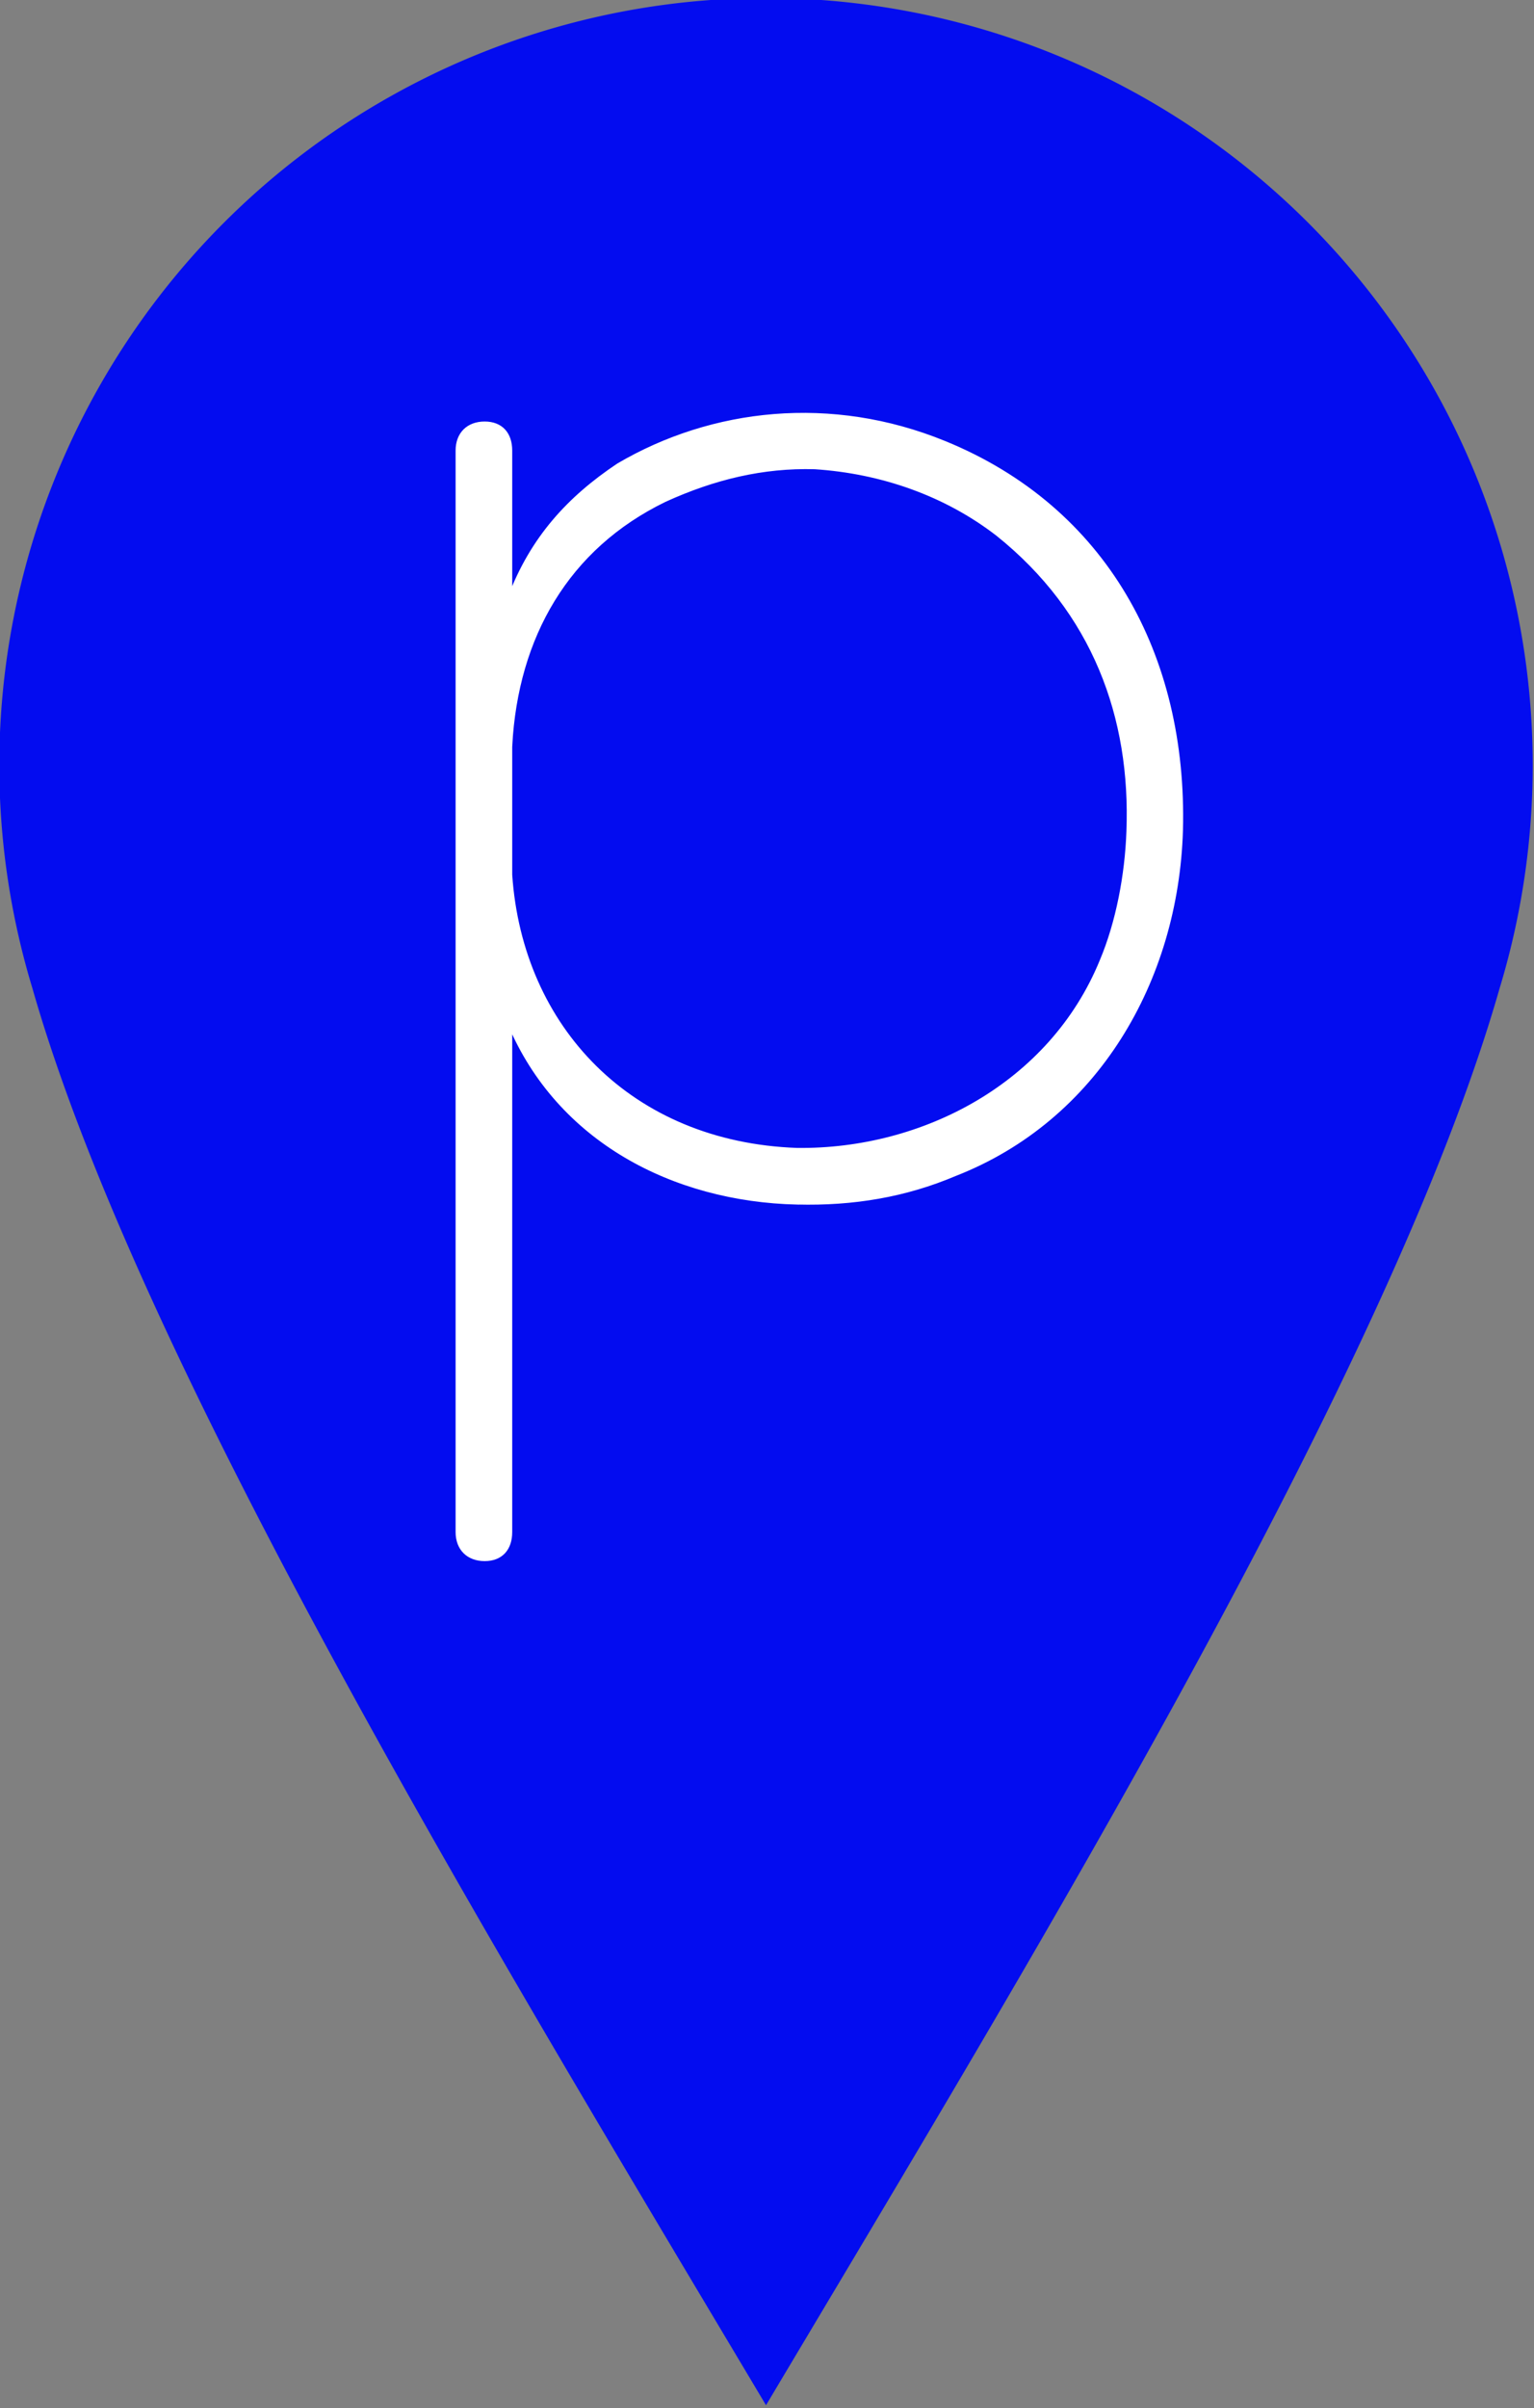
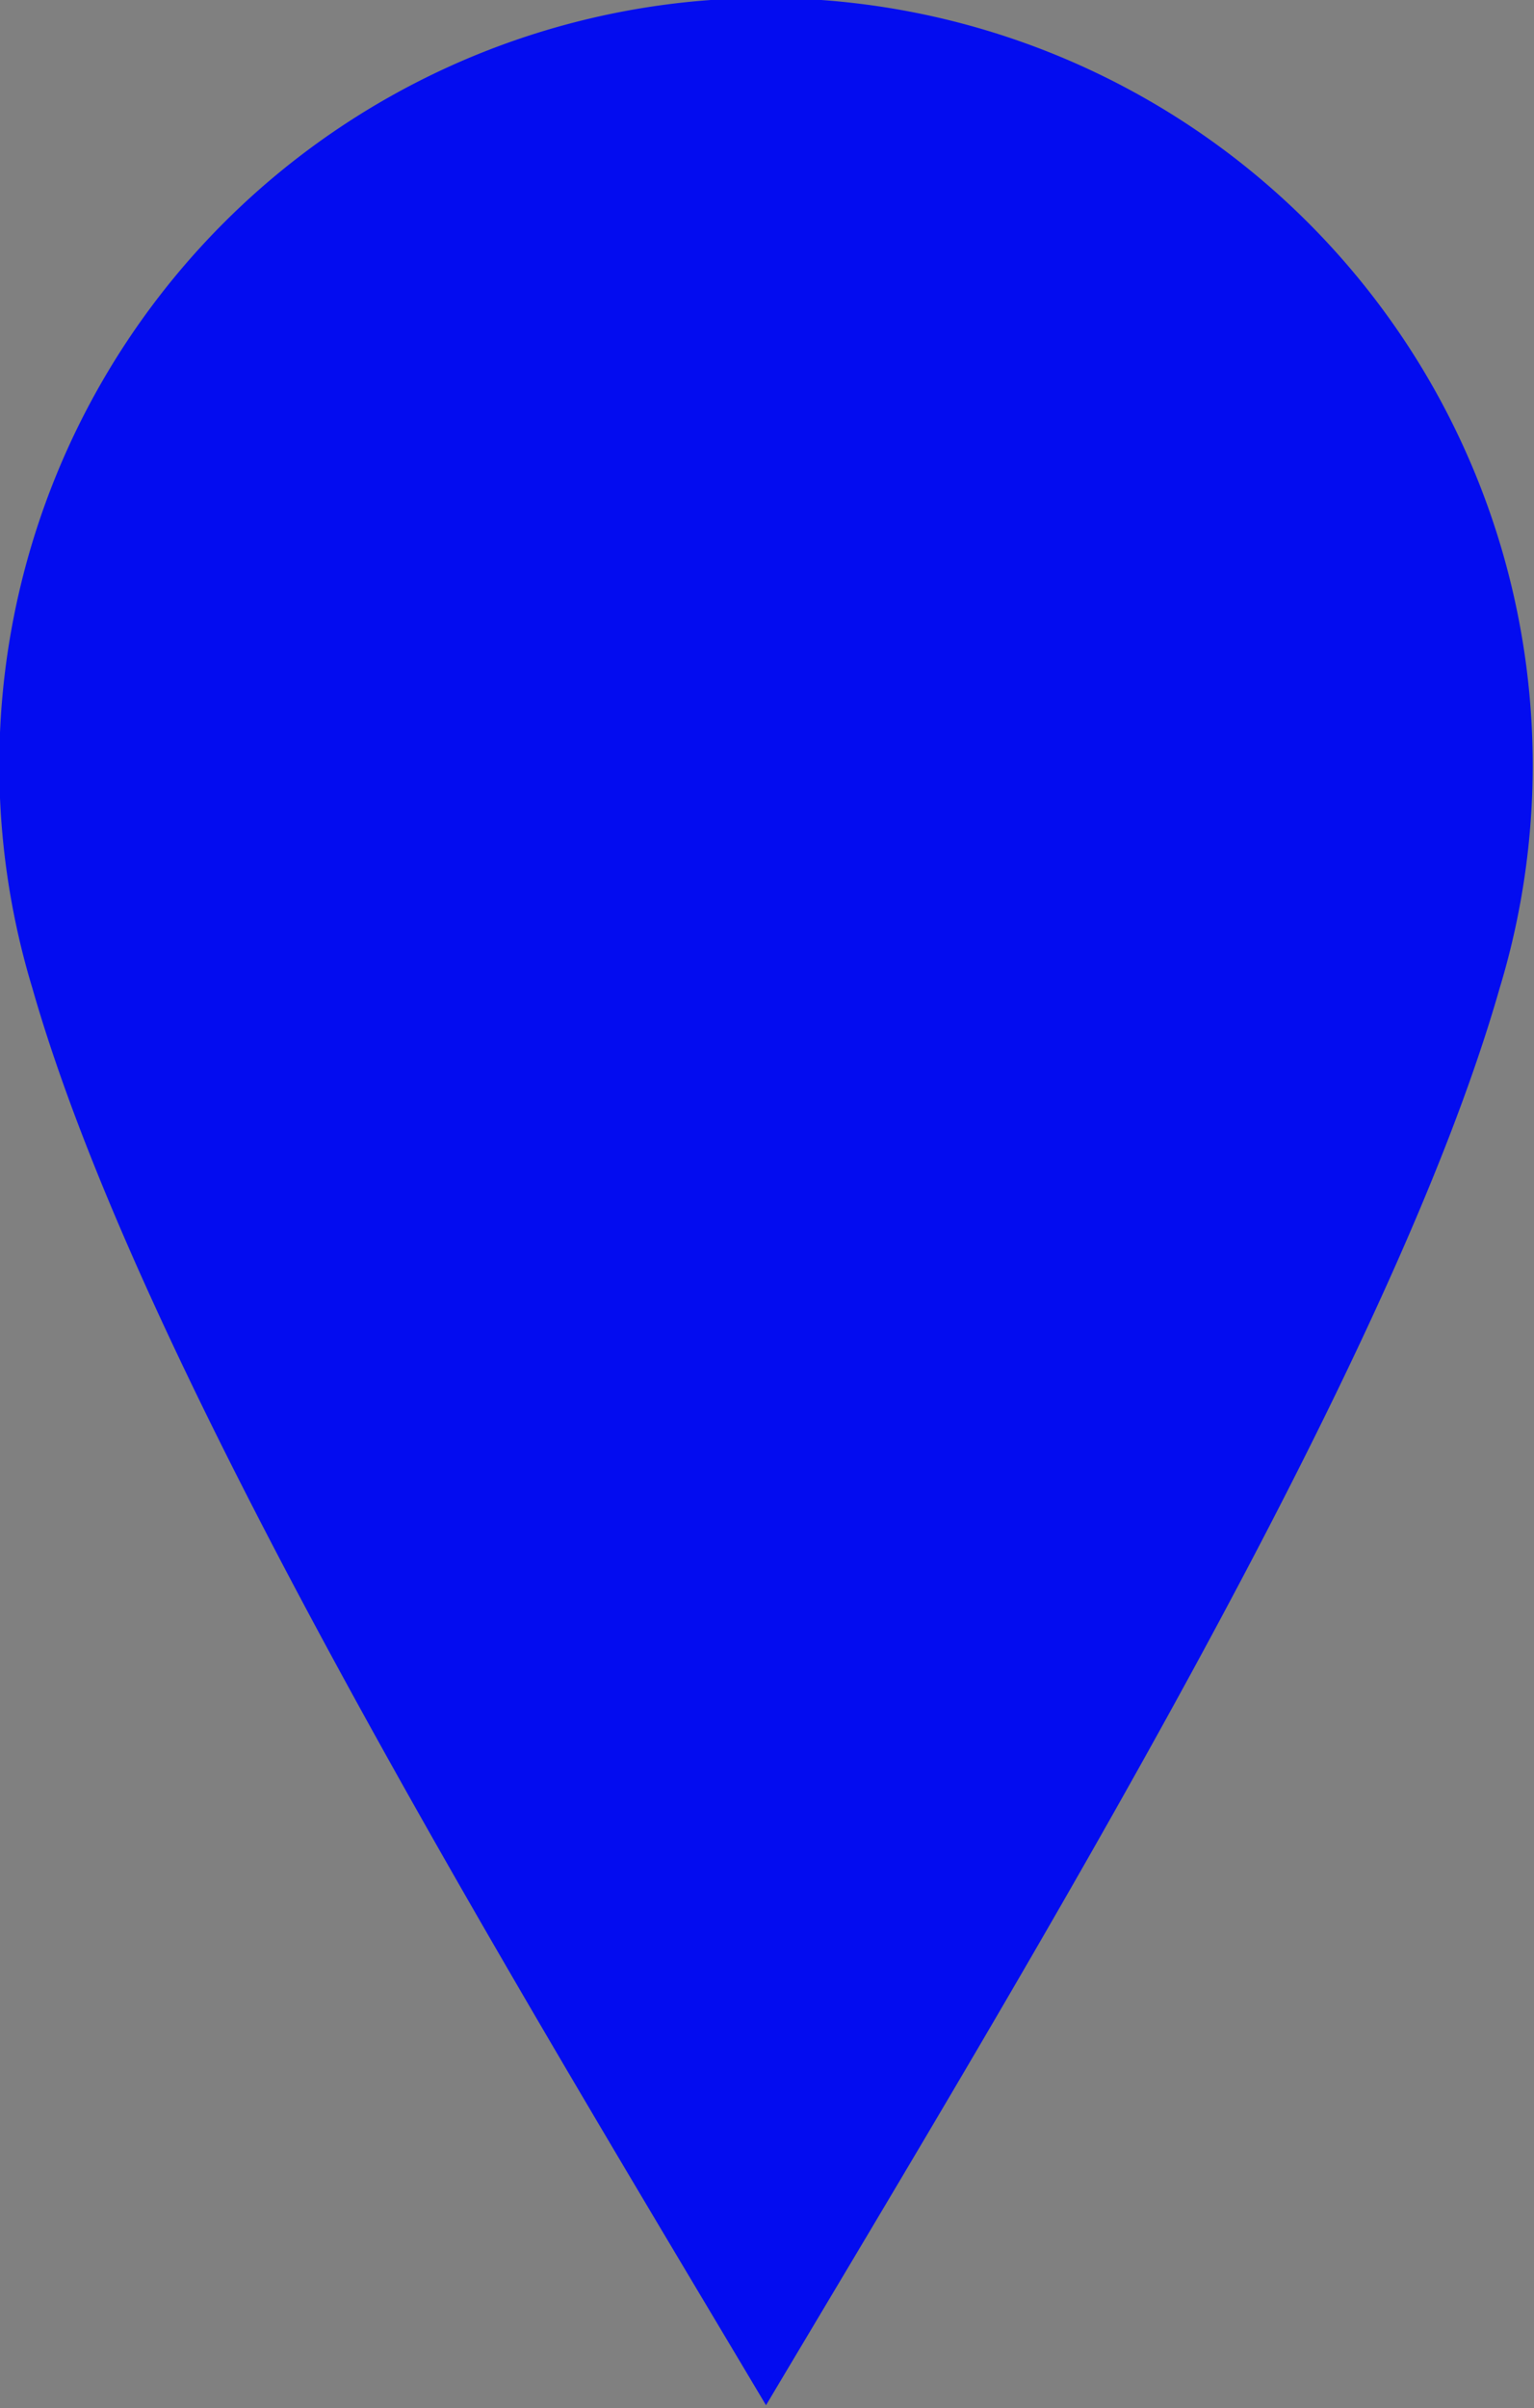
<svg xmlns="http://www.w3.org/2000/svg" xmlns:ns1="http://sodipodi.sourceforge.net/DTD/sodipodi-0.dtd" xmlns:ns2="http://www.inkscape.org/namespaces/inkscape" ns1:docname="PréO map.svg" ns2:version="1.0 (4035a4fb49, 2020-05-01)" id="svg896" version="1.1" viewBox="0 0 26.458 41.5" height="41.5mm" width="26.458mm">
  <rect x="0" y="0" width="26.458" height="41.5" fill="#808080" stroke="none" />
  <defs id="defs890" />
  <g transform="translate(-106.967,-132.708)" id="layer1" ns2:groupmode="layer" ns2:label="Calque 1">
    <g id="g873" transform="matrix(0.744,0,0,0.744,77.306,51.676)">
      <path d="m 57.606,108.868 a 17.773,17.773 0 0 0 -17.755,17.774 17.773,17.773 0 0 0 0.402,3.756 17.773,17.773 0 0 0 0.365,1.406 c 2.518,8.809 10.811,22.427 17.007,32.821 6.196,-10.394 14.489,-24.011 17.007,-32.821 a 17.773,17.773 0 0 0 0.365,-1.406 17.773,17.773 0 0 0 0.402,-3.756 17.773,17.773 0 0 0 -17.774,-17.774 17.773,17.773 0 0 0 -0.019,0 z" style="fill:#030cf0;fill-opacity:1;stroke:none;stroke-width:2;stroke-linecap:round;paint-order:stroke markers fill" id="path838" />
      <g transform="matrix(0.453,0,0,0.453,-72.027,6.514)" id="g899" ns2:export-xdpi="96" ns2:export-ydpi="96">
        <path style="fill:#030cf0;fill-opacity:1;fill-rule:nonzero;stroke:#030cf0;stroke-width:0.3;stroke-miterlimit:4;stroke-dasharray:none;stroke-opacity:1" d="m 155.314,113.798 v 8.577 c 0.691,10.156 7.986,17.846 19.028,18.239 8.382,0.1 16.86,-4.337 20.212,-12.52 1.085,-2.564 1.676,-5.719 1.775,-8.578 0.295,-7.592 -2.267,-14.591 -8.676,-19.719 -3.45,-2.662 -7.69,-4.141 -12.127,-4.437 -3.451,-0.099 -6.704,0.69 -9.958,2.169 -6.508,3.155 -9.86,9.071 -10.254,16.269 z m 19.028,30.268 C 166.159,143.869 158.567,139.926 155.314,132.234 v 33.675 c 0,1.083 -0.591,1.774 -1.676,1.774 -1.085,0 -1.775,-0.691 -1.775,-1.774 V 94.276 c 0,-1.085 0.69,-1.775 1.775,-1.775 1.085,0 1.676,0.69 1.676,1.775 v 9.76 c 1.48,-3.943 3.943,-6.606 7.198,-8.774 6.211,-3.648 14.099,-4.535 21.591,-1.479 10.648,4.338 15.972,14.099 15.676,25.634 -0.295,9.959 -5.619,19.127 -14.985,22.776 -3.255,1.379 -6.704,1.971 -10.452,1.873 z" id="path848" ns2:connector-curvature="0" />
        <path style="fill:#030cf0;fill-opacity:1;fill-rule:nonzero;stroke:#030cf0;stroke-width:0.3;stroke-miterlimit:4;stroke-dasharray:none;stroke-opacity:1" d="m 216.545,105.22 c 2.169,-7.493 9.662,-12.62 17.845,-12.62 1.085,0 1.776,0.591 1.776,1.676 0,1.085 -0.691,1.676 -1.776,1.676 -12.62,0 -17.845,10.747 -17.845,22.677 v 22.774 c 0,1.085 -0.788,1.776 -1.676,1.776 -1.084,0 -1.775,-0.691 -1.775,-1.776 V 94.276 c 0,-0.887 0.691,-1.676 1.775,-1.676 0.888,0 1.676,0.789 1.676,1.676 z" id="path850" ns2:connector-curvature="0" />
        <path style="fill:#030cf0;fill-opacity:1;fill-rule:nonzero;stroke:#030cf0;stroke-width:0.3;stroke-miterlimit:4;stroke-dasharray:none;stroke-opacity:1" d="m 274.125,75.641 c 1.382,-1.676 4.34,0.099 2.861,2.17 l -8.086,8.873 c -1.479,1.676 -3.255,-0.296 -2.366,-1.577 z m -27.507,42.1 h 44.17 c -0.197,-10.845 -6.014,-19.029 -15.874,-21.691 -3.943,-0.986 -8.577,-0.986 -12.62,0.099 -9.86,2.662 -15.578,11.733 -15.676,21.592 z m 47.522,0 c 0.099,1.38 -0.395,3.254 -3.056,3.254 h -44.369 c 0.494,4.24 2.072,8.282 5.03,11.733 4.141,4.928 10.351,7.492 16.761,7.591 5.422,0.098 10.944,-1.578 15.479,-5.028 1.776,-1.381 4.142,0.591 2.267,2.464 -4.436,4.14 -10.943,6.014 -17.451,5.916 -7.689,-0.1 -15.282,-2.958 -19.816,-8.776 -4.142,-5.322 -6.31,-11.436 -5.916,-18.83 0.492,-10.649 7.395,-20.212 18.043,-23.17 4.534,-1.183 9.958,-1.282 14.887,0 11.043,2.958 17.945,12.128 18.142,24.846 z" id="path852" ns2:connector-curvature="0" />
        <g id="g866" transform="matrix(0.832,0,0,0.832,77.066,41.233)" style="fill:#030cf0;fill-opacity:1;stroke:#030cf0;stroke-width:0.275;stroke-miterlimit:4;stroke-dasharray:none;stroke-opacity:1">
          <path ns2:connector-curvature="0" id="path854" transform="translate(247.911,137.436)" d="M 1.641,7.889 H 6.18 c 2.945,0 4.226,-1.371 4.181,-3.057 C 10.338,2.989 8.787,1.506 6.18,1.506 H 1.641 Z m 0,1.415 v 4.361 C 1.641,14.699 0,14.699 0,13.687 V 0.787 C 0,0.315 0.338,0 0.831,0 h 5.327 c 3.889,0 5.866,2.203 5.866,4.832 0,2.27 -1.235,3.911 -4.001,4.383 l 3.641,3.933 c 0.855,0.854 -0.382,1.843 -1.123,1.079 L 6.001,9.304 Z" style="fill:#030cf0;fill-opacity:1;fill-rule:nonzero;stroke:#030cf0;stroke-width:0.275;stroke-miterlimit:4;stroke-dasharray:none;stroke-opacity:1" />
-           <path ns2:connector-curvature="0" id="path856" transform="translate(260.718,135.391)" d="M 8.113,0.921 C 8.81,0 10.181,0.921 9.439,1.686 L 7.596,3.529 C 6.832,4.203 6.023,3.394 6.45,2.786 Z m -5.371,9.327 h 8.473 C 11.058,8.338 9.889,6.877 8.136,6.428 H 8.158 C 7.417,6.225 6.496,6.225 5.731,6.45 3.933,6.922 2.877,8.428 2.742,10.248 Z M 8.63,4.967 c 2.541,0.696 4.114,2.764 4.158,5.641 v -0.022 c 0.045,0.494 -0.179,1.033 -1.102,1.033 H 2.81 c 0.292,1.844 1.865,3.372 4.112,3.372 1.034,0 2.113,-0.27 2.99,-0.944 0.786,-0.719 1.955,0.202 1.078,1.101 -1.034,0.966 -2.539,1.371 -4,1.348 -1.754,0 -3.506,-0.674 -4.562,-2 C 0,11.305 1.056,6.136 5.236,4.967 c 1.057,-0.315 2.271,-0.293 3.372,0 z" style="fill:#030cf0;fill-opacity:1;fill-rule:nonzero;stroke:#030cf0;stroke-width:0.275;stroke-miterlimit:4;stroke-dasharray:none;stroke-opacity:1" />
-           <path ns2:connector-curvature="0" id="path858" transform="translate(276.581,137.436)" d="M 1.618,8.63 H 5.641 C 8.63,8.63 9.867,6.877 9.821,5.169 9.799,3.326 8.338,1.461 5.732,1.461 H 1.618 Z m 0,1.461 V 13.71 C 1.618,14.744 0,14.721 0,13.732 V 0.787 C 0,0.315 0.382,0 0.831,0 h 4.878 c 3.887,0 5.708,2.585 5.708,5.169 0,2.697 -1.843,4.922 -5.776,4.922 z" style="fill:#030cf0;fill-opacity:1;fill-rule:nonzero;stroke:#030cf0;stroke-width:0.275;stroke-miterlimit:4;stroke-dasharray:none;stroke-opacity:1" />
          <path ns2:connector-curvature="0" id="path860" transform="translate(290.96,137.436)" d="M 1.617,8.63 H 5.641 C 8.63,8.63 9.867,6.877 9.821,5.169 9.799,3.326 8.338,1.461 5.731,1.461 H 1.617 Z m 0,1.461 V 13.71 C 1.617,14.744 0,14.721 0,13.732 V 0.787 C 0,0.315 0.382,0 0.831,0 h 4.878 c 3.887,0 5.708,2.585 5.708,5.169 0,2.697 -1.843,4.922 -5.776,4.922 z" style="fill:#030cf0;fill-opacity:1;fill-rule:nonzero;stroke:#030cf0;stroke-width:0.275;stroke-miterlimit:4;stroke-dasharray:none;stroke-opacity:1" />
          <path ns2:connector-curvature="0" id="path862" transform="translate(304.463,137.144)" d="m 1.686,7.282 c 0,3.685 2.428,6.023 5.596,6.023 3.034,0 5.529,-2.247 5.529,-6.023 0,-2.899 -1.91,-5.215 -4.674,-5.664 C 7.461,1.528 6.81,1.528 6.181,1.618 3.462,2.045 1.686,4.225 1.686,7.282 Z M 0,7.214 C 0,3.686 2.383,0.674 5.956,0.112 6.787,0 7.552,0.022 8.338,0.112 c 3.462,0.54 6.137,3.417 6.137,7.102 0,4.675 -3.372,7.642 -7.193,7.642 C 3.237,14.856 0,11.979 0,7.214 Z" style="fill:#030cf0;fill-opacity:1;fill-rule:nonzero;stroke:#030cf0;stroke-width:0.275;stroke-miterlimit:4;stroke-dasharray:none;stroke-opacity:1" />
          <path ns2:connector-curvature="0" id="path864" transform="translate(322.078,137.436)" d="M 1.618,8.63 H 5.641 C 8.631,8.63 9.868,6.877 9.822,5.169 9.8,3.326 8.339,1.461 5.732,1.461 H 1.618 Z m 0,1.461 V 13.71 C 1.618,14.744 0,14.721 0,13.732 V 0.787 C 0,0.315 0.383,0 0.831,0 h 4.878 c 3.888,0 5.708,2.585 5.708,5.169 0,2.697 -1.843,4.922 -5.776,4.922 z" style="fill:#030cf0;fill-opacity:1;fill-rule:nonzero;stroke:#030cf0;stroke-width:0.275;stroke-miterlimit:4;stroke-dasharray:none;stroke-opacity:1" />
        </g>
-         <path style="fill:#030cf0;fill-opacity:1;fill-rule:nonzero;stroke:#030cf0;stroke-width:0.3;stroke-miterlimit:4;stroke-dasharray:none;stroke-opacity:1" d="m 315.447,139.925 c -0.33,0 -0.663,-0.092 -0.96,-0.284 -7.451,-4.808 -11.899,-12.953 -11.899,-21.787 0,-14.299 11.633,-25.932 25.933,-25.932 2.831,0 5.658,0.477 8.4,1.417 0.927,0.318 1.421,1.327 1.103,2.254 -0.317,0.928 -1.325,1.421 -2.253,1.103 -2.371,-0.813 -4.811,-1.225 -7.25,-1.225 -12.343,0 -22.385,10.042 -22.385,22.384 0,7.624 3.841,14.654 10.276,18.807 0.822,0.531 1.059,1.629 0.528,2.452 -0.339,0.526 -0.91,0.813 -1.493,0.813 z" id="path868" ns2:connector-curvature="0" />
        <path style="fill:#262626;fill-opacity:1;fill-rule:nonzero;stroke:#262626;stroke-width:0.3;stroke-miterlimit:4;stroke-dasharray:none;stroke-opacity:1" d="m 345.599,106.289 c 1.43,0 2.766,-0.549 3.762,-1.546 0.999,-0.998 1.548,-2.327 1.548,-3.746 0,-1.419 -0.549,-2.749 -1.547,-3.745 -1.014,-1.015 -2.351,-1.574 -3.764,-1.574 -1.413,0 -2.749,0.558 -3.763,1.573 -2.065,2.065 -2.065,5.426 0,7.491 1.021,0.994 2.362,1.547 3.765,1.547 z" id="path870" ns2:connector-curvature="0" />
        <path style="fill:#262626;fill-opacity:1;fill-rule:nonzero;stroke:#262626;stroke-width:0.3;stroke-miterlimit:4;stroke-dasharray:none;stroke-opacity:1" d="m 334.924,138.237 c -0.244,0 -0.487,0.034 -0.725,0.101 -0.724,0.188 -1.313,0.633 -1.679,1.258 -0.372,0.636 -0.473,1.38 -0.284,2.097 0.324,1.211 1.396,2.027 2.67,2.027 0.232,0 0.5,-0.031 0.752,-0.087 0.667,-0.177 1.254,-0.629 1.619,-1.264 0.367,-0.64 0.461,-1.387 0.262,-2.102 -0.318,-1.199 -1.392,-2.029 -2.615,-2.029 z" id="path872" ns2:connector-curvature="0" />
        <path style="fill:#9191e9;fill-opacity:1;fill-rule:nonzero;stroke:#9191e9;stroke-width:0.3;stroke-miterlimit:4;stroke-dasharray:none;stroke-opacity:1" d="m 323.244,138.342 c -0.255,-0.071 -0.505,-0.105 -0.754,-0.105 -1.237,0 -2.32,0.829 -2.632,2.018 -0.391,1.512 0.462,3.001 1.944,3.385 0.206,0.052 0.458,0.08 0.722,0.08 1.232,0 2.314,-0.834 2.631,-2.028 0.201,-0.708 0.111,-1.437 -0.249,-2.067 -0.364,-0.64 -0.954,-1.095 -1.661,-1.282 z" id="path874" ns2:connector-curvature="0" />
        <path style="fill:#d2ff28;fill-opacity:1;fill-rule:nonzero;stroke:#d2ff28;stroke-width:0.3;stroke-miterlimit:4;stroke-dasharray:none;stroke-opacity:1" d="m 341.834,138.547 c 1.021,0.994 2.362,1.547 3.765,1.547 1.43,0 2.766,-0.549 3.762,-1.546 0.998,-0.998 1.548,-2.327 1.548,-3.745 6.1e-4,-1.419 -0.549,-2.75 -1.547,-3.747 -1.014,-1.015 -2.351,-1.573 -3.764,-1.573 -1.413,0 -2.749,0.558 -3.763,1.573 -2.065,2.066 -2.065,5.427 0,7.492 z" id="path876" ns2:connector-curvature="0" />
        <path style="fill:#9191e9;fill-opacity:1;fill-rule:nonzero;stroke:#9191e9;stroke-width:0.3;stroke-miterlimit:4;stroke-dasharray:none;stroke-opacity:1" d="m 351.774,108.952 c -0.237,0 -0.475,0.031 -0.708,0.091 -1.447,0.41 -2.328,1.931 -1.945,3.385 0.319,1.194 1.415,2.029 2.667,2.029 0.247,0 0.472,-0.026 0.752,-0.089 1.418,-0.403 2.3,-1.923 1.914,-3.376 -0.337,-1.196 -1.44,-2.04 -2.68,-2.04 z" id="path878" ns2:connector-curvature="0" />
-         <path style="fill:#030cf0;fill-opacity:1;fill-rule:nonzero;stroke:#030cf0;stroke-width:0.3;stroke-miterlimit:4;stroke-dasharray:none;stroke-opacity:1" d="m 352.49,121.417 c -0.211,-0.056 -0.443,-0.086 -0.676,-0.086 -1.247,0 -2.356,0.845 -2.697,2.054 -0.379,1.44 0.502,2.961 1.968,3.375 0.23,0.05 0.455,0.076 0.703,0.076 1.253,0 2.35,-0.835 2.666,-2.03 0.386,-1.454 -0.495,-2.975 -1.964,-3.39 z" id="path880" ns2:connector-curvature="0" />
      </g>
      <g transform="matrix(1.311,0,0,1.311,-16.014,-40.714)" id="g1571">
-         <path ns2:connector-curvature="0" id="path1517" d="m 51.642,127.301 v 2.288 c 0.184,2.709 2.13,4.76 5.076,4.865 2.236,0.027 4.497,-1.157 5.391,-3.34 0.289,-0.684 0.447,-1.526 0.474,-2.288 0.079,-2.025 -0.605,-3.892 -2.314,-5.26 -0.92,-0.71 -2.051,-1.105 -3.235,-1.183 -0.921,-0.026 -1.788,0.184 -2.656,0.579 -1.736,0.842 -2.63,2.42 -2.735,4.34 z m 5.076,8.074 c -2.183,-0.052 -4.208,-1.104 -5.076,-3.156 v 8.982 c 0,0.289 -0.158,0.473 -0.447,0.473 -0.289,0 -0.474,-0.184 -0.474,-0.473 v -19.108 c 0,-0.289 0.184,-0.473 0.474,-0.473 0.289,0 0.447,0.184 0.447,0.473 v 2.604 c 0.395,-1.052 1.052,-1.762 1.92,-2.341 1.657,-0.973 3.761,-1.21 5.759,-0.395 2.84,1.157 4.261,3.761 4.182,6.838 -0.079,2.656 -1.499,5.102 -3.997,6.075 -0.868,0.368 -1.788,0.526 -2.788,0.5 z" style="fill:#ffffff;fill-opacity:1;fill-rule:nonzero;stroke:#ffffff;stroke-width:0.08;stroke-miterlimit:4;stroke-dasharray:none;stroke-opacity:1" />
-       </g>
+         </g>
    </g>
  </g>
</svg>